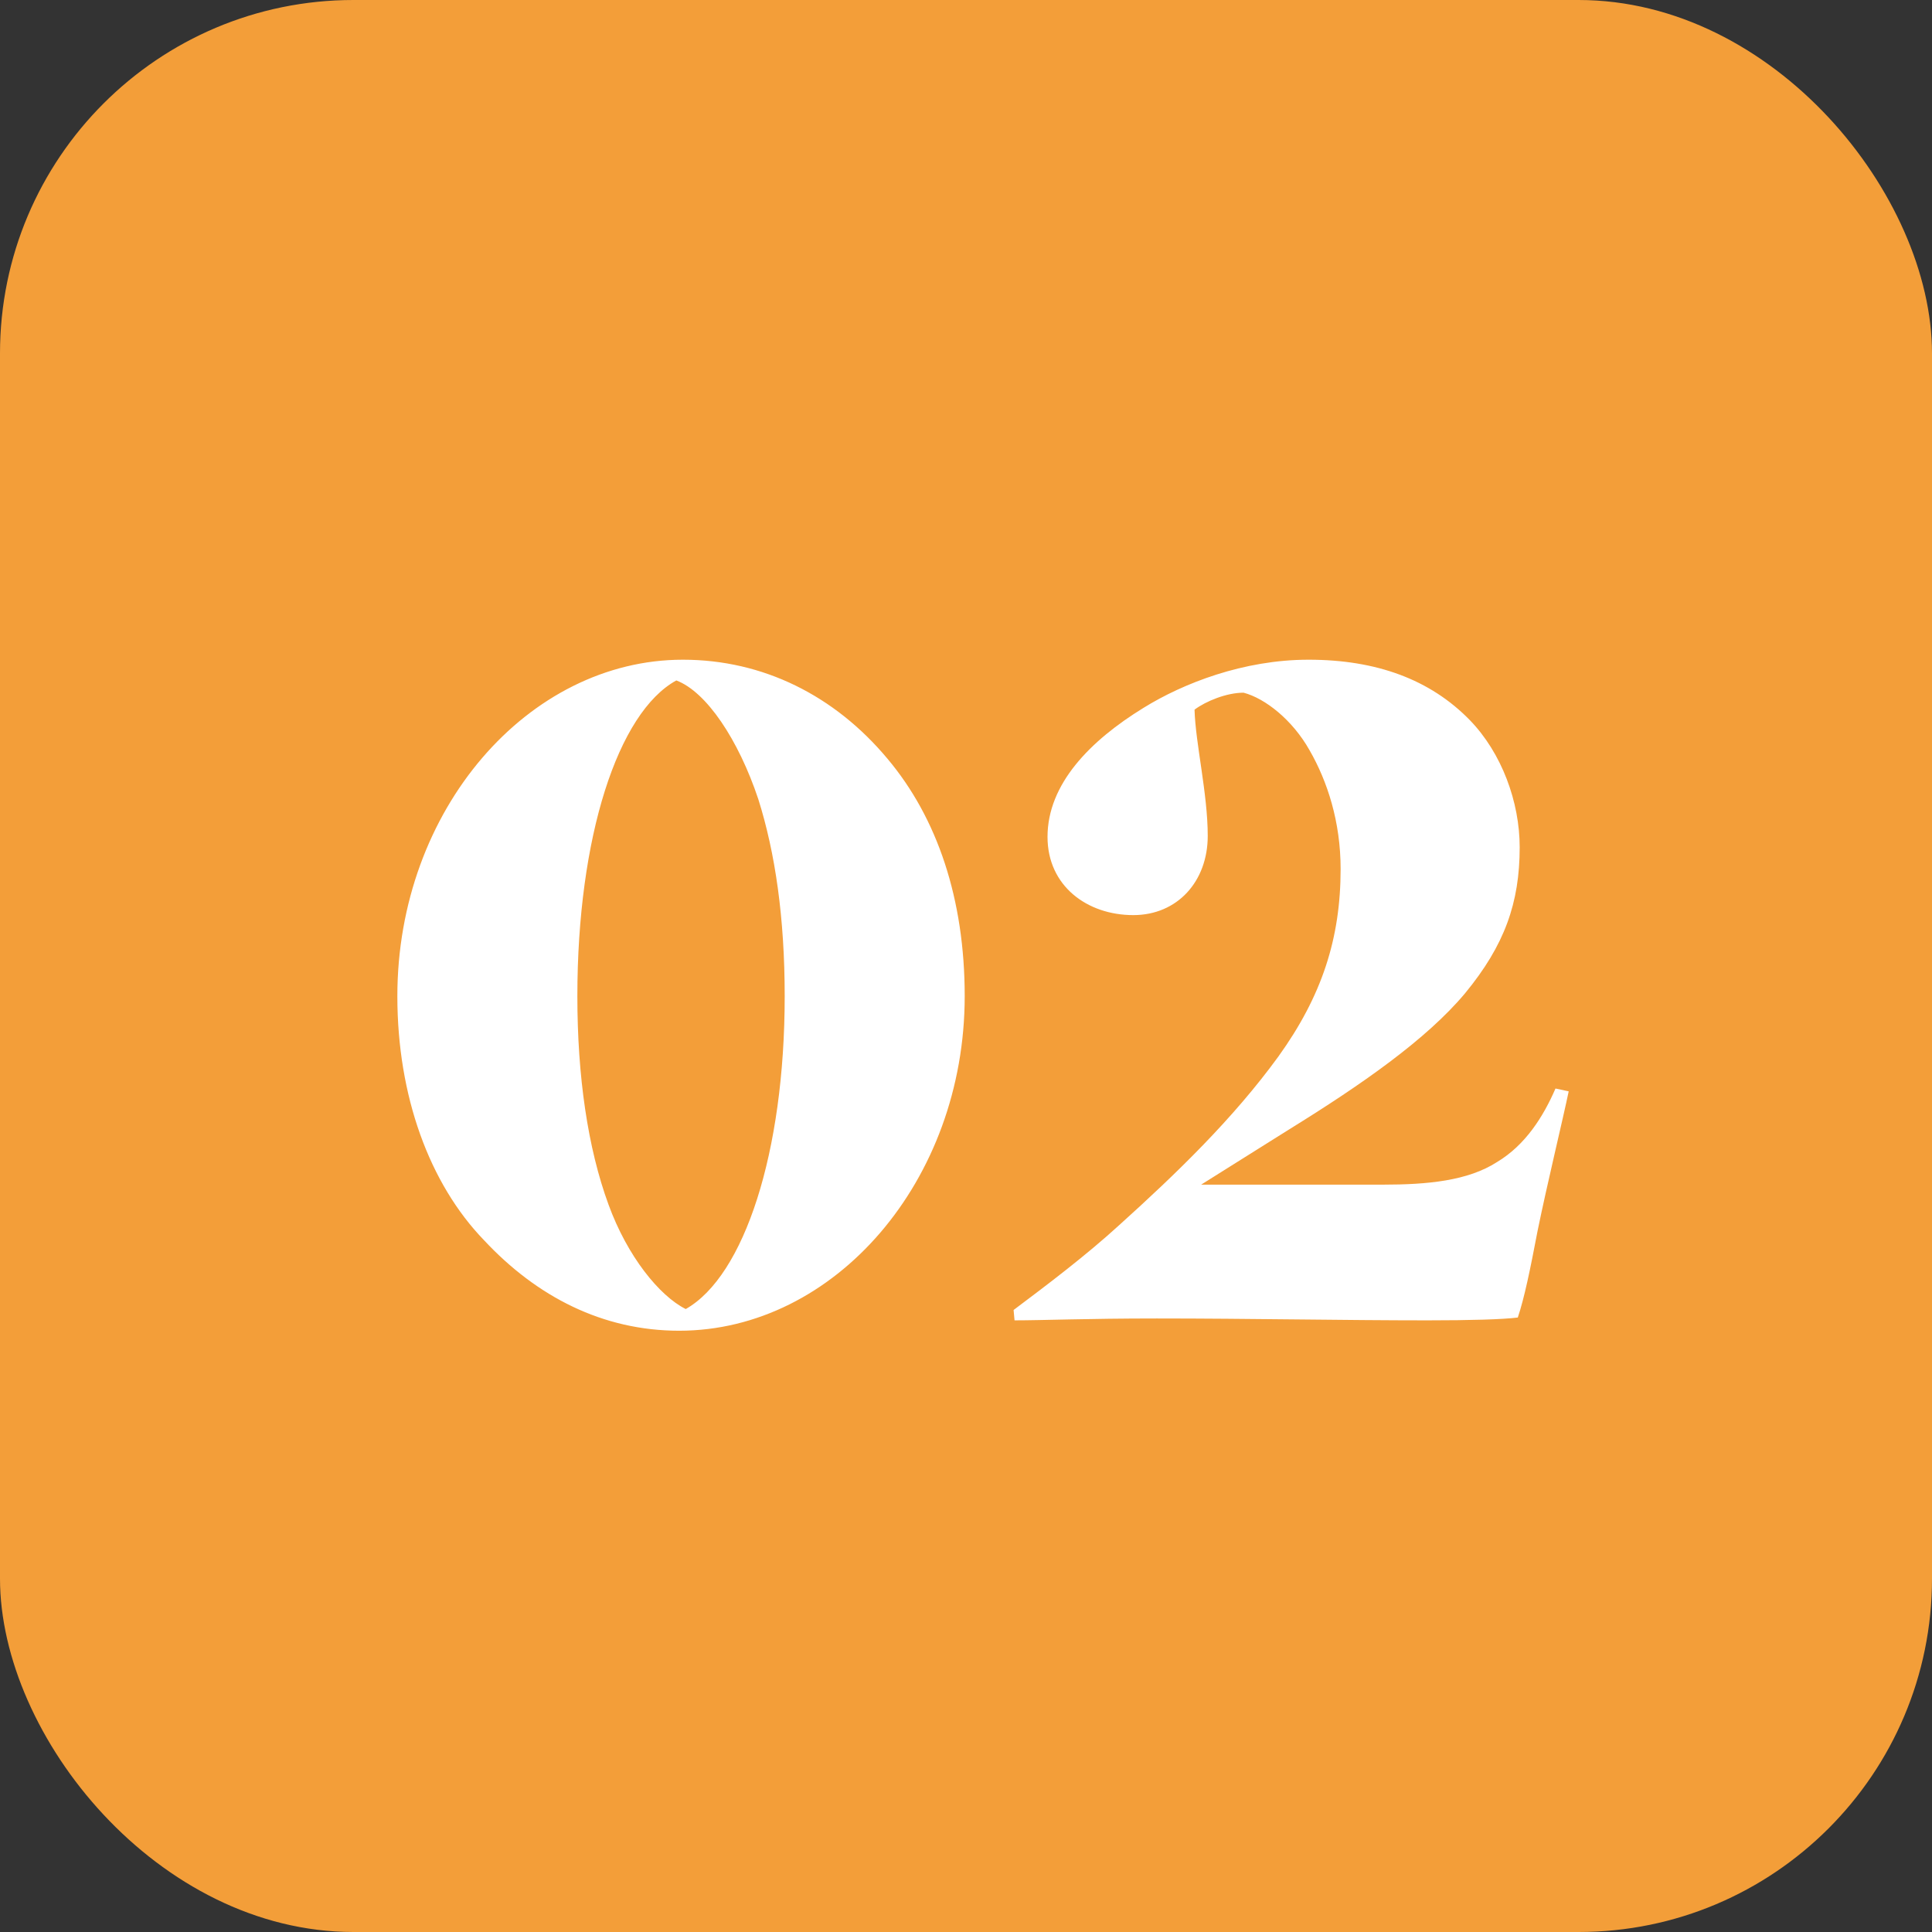
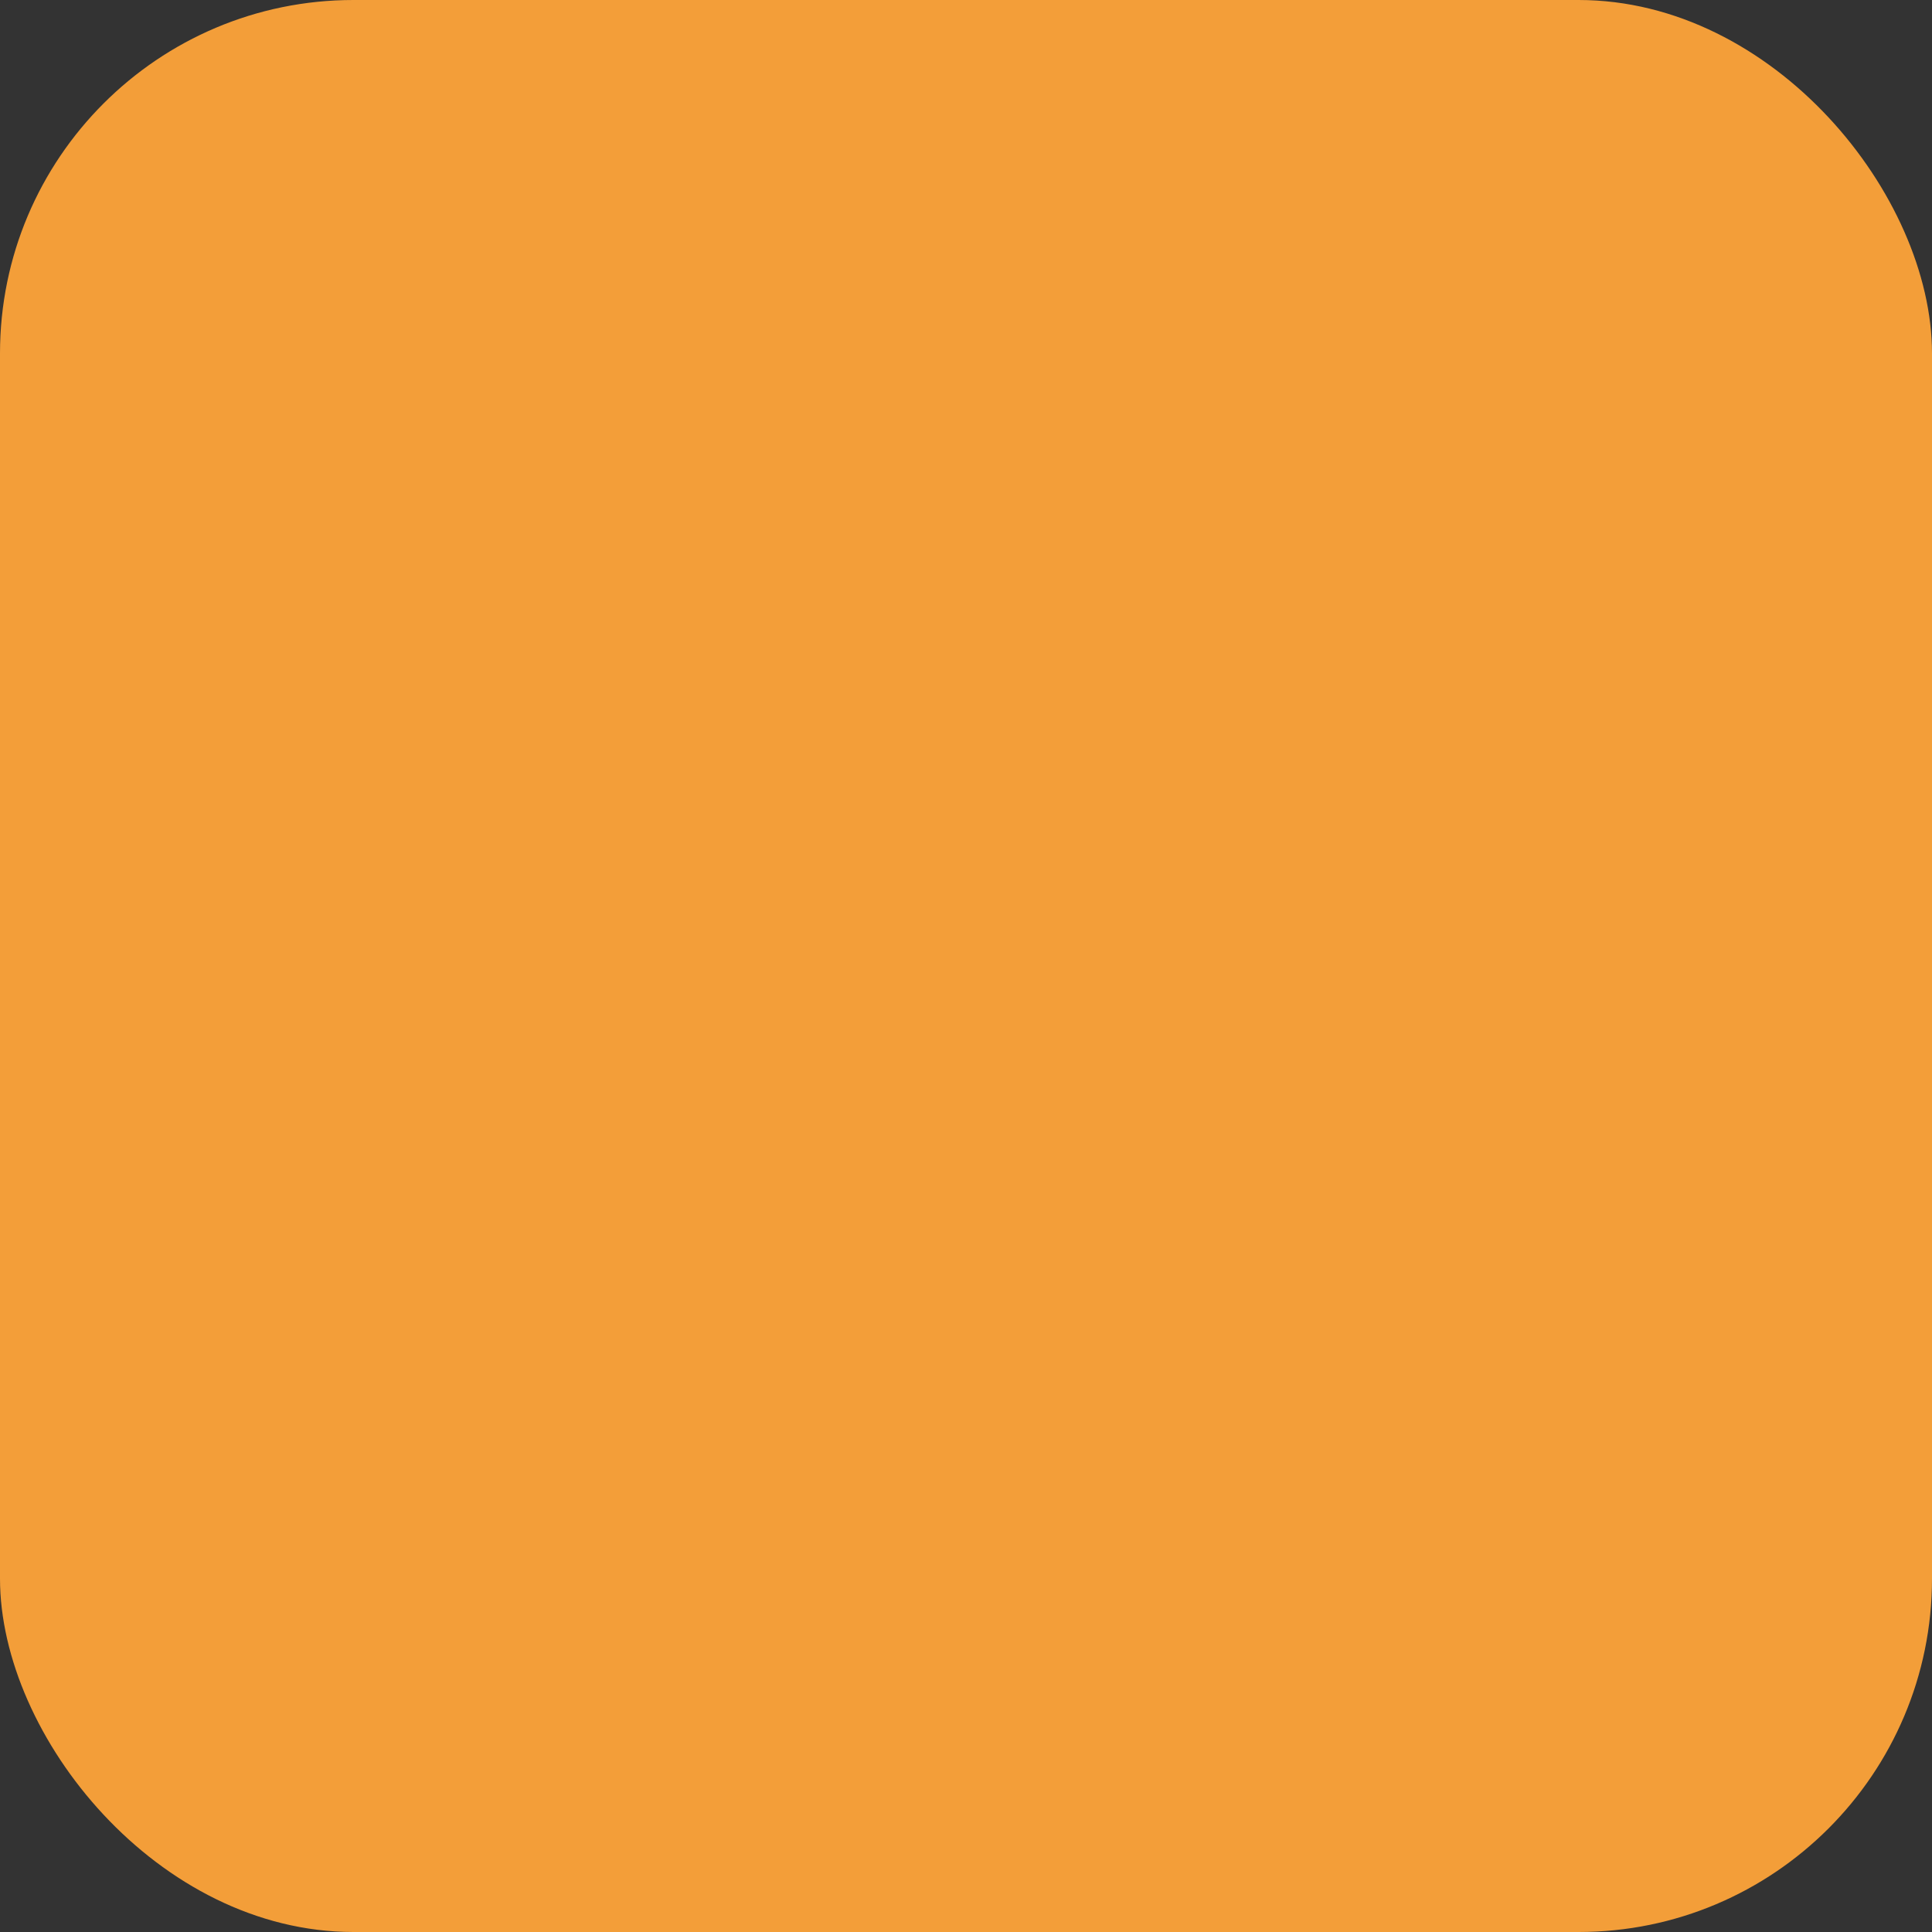
<svg xmlns="http://www.w3.org/2000/svg" width="82" height="82" viewBox="0 0 82 82" fill="none">
  <rect x="0" y="0" width="82" height="82" fill="#333333" stroke="none" />
  <rect width="82" height="82" rx="15" fill="#F39E39" />
-   <path d="M16.865 42.28C16.865 34.36 22.425 28 28.985 28C32.385 28 35.425 29.52 37.665 32.2C39.785 34.72 40.945 38.16 40.945 42.28C40.945 50.12 35.425 56.48 28.825 56.48C25.585 56.48 22.785 55.04 20.545 52.64C18.225 50.24 16.865 46.52 16.865 42.28ZM33.305 42.28C33.305 38.96 32.905 36.2 32.185 33.92C31.345 31.4 29.985 29.36 28.705 28.88C26.225 30.24 24.505 35.52 24.505 42.28C24.505 45.68 24.945 48.72 25.825 51.12C26.625 53.32 27.985 55 29.105 55.56C31.585 54.16 33.305 48.92 33.305 42.28ZM43.02 55.6C44.46 54.52 46.1 53.28 47.5 52C49.94 49.8 52.34 47.48 54.26 44.84C56.1 42.28 56.9 39.84 56.9 36.88C56.9 34.88 56.34 33.16 55.58 31.84C54.86 30.56 53.7 29.64 52.78 29.4C52.06 29.4 51.18 29.76 50.7 30.12C50.74 31.56 51.26 33.68 51.26 35.48C51.26 37.4 49.98 38.84 48.1 38.84C46.14 38.84 44.46 37.6 44.46 35.52C44.46 33.28 46.26 31.44 48.54 30.04C50.22 29 52.78 28 55.54 28C58.42 28 60.7 28.84 62.38 30.56C63.74 31.96 64.5 34.04 64.5 35.96C64.5 38.32 63.86 40.12 62.18 42.16C60.54 44.12 57.78 46.04 54.74 47.92L50.98 50.28H58.7C60.58 50.28 62.3 50.12 63.54 49.32C64.74 48.6 65.5 47.4 66.02 46.2L66.58 46.32C66.34 47.48 65.66 50.28 65.26 52.24C64.94 53.92 64.7 55.08 64.42 55.92C63.78 56 62.42 56.04 60.58 56.04C57.06 56.04 53.02 55.96 49.1 55.96C46.14 55.96 44.22 56.04 43.06 56.04L43.02 55.6Z" fill="white" />
</svg>